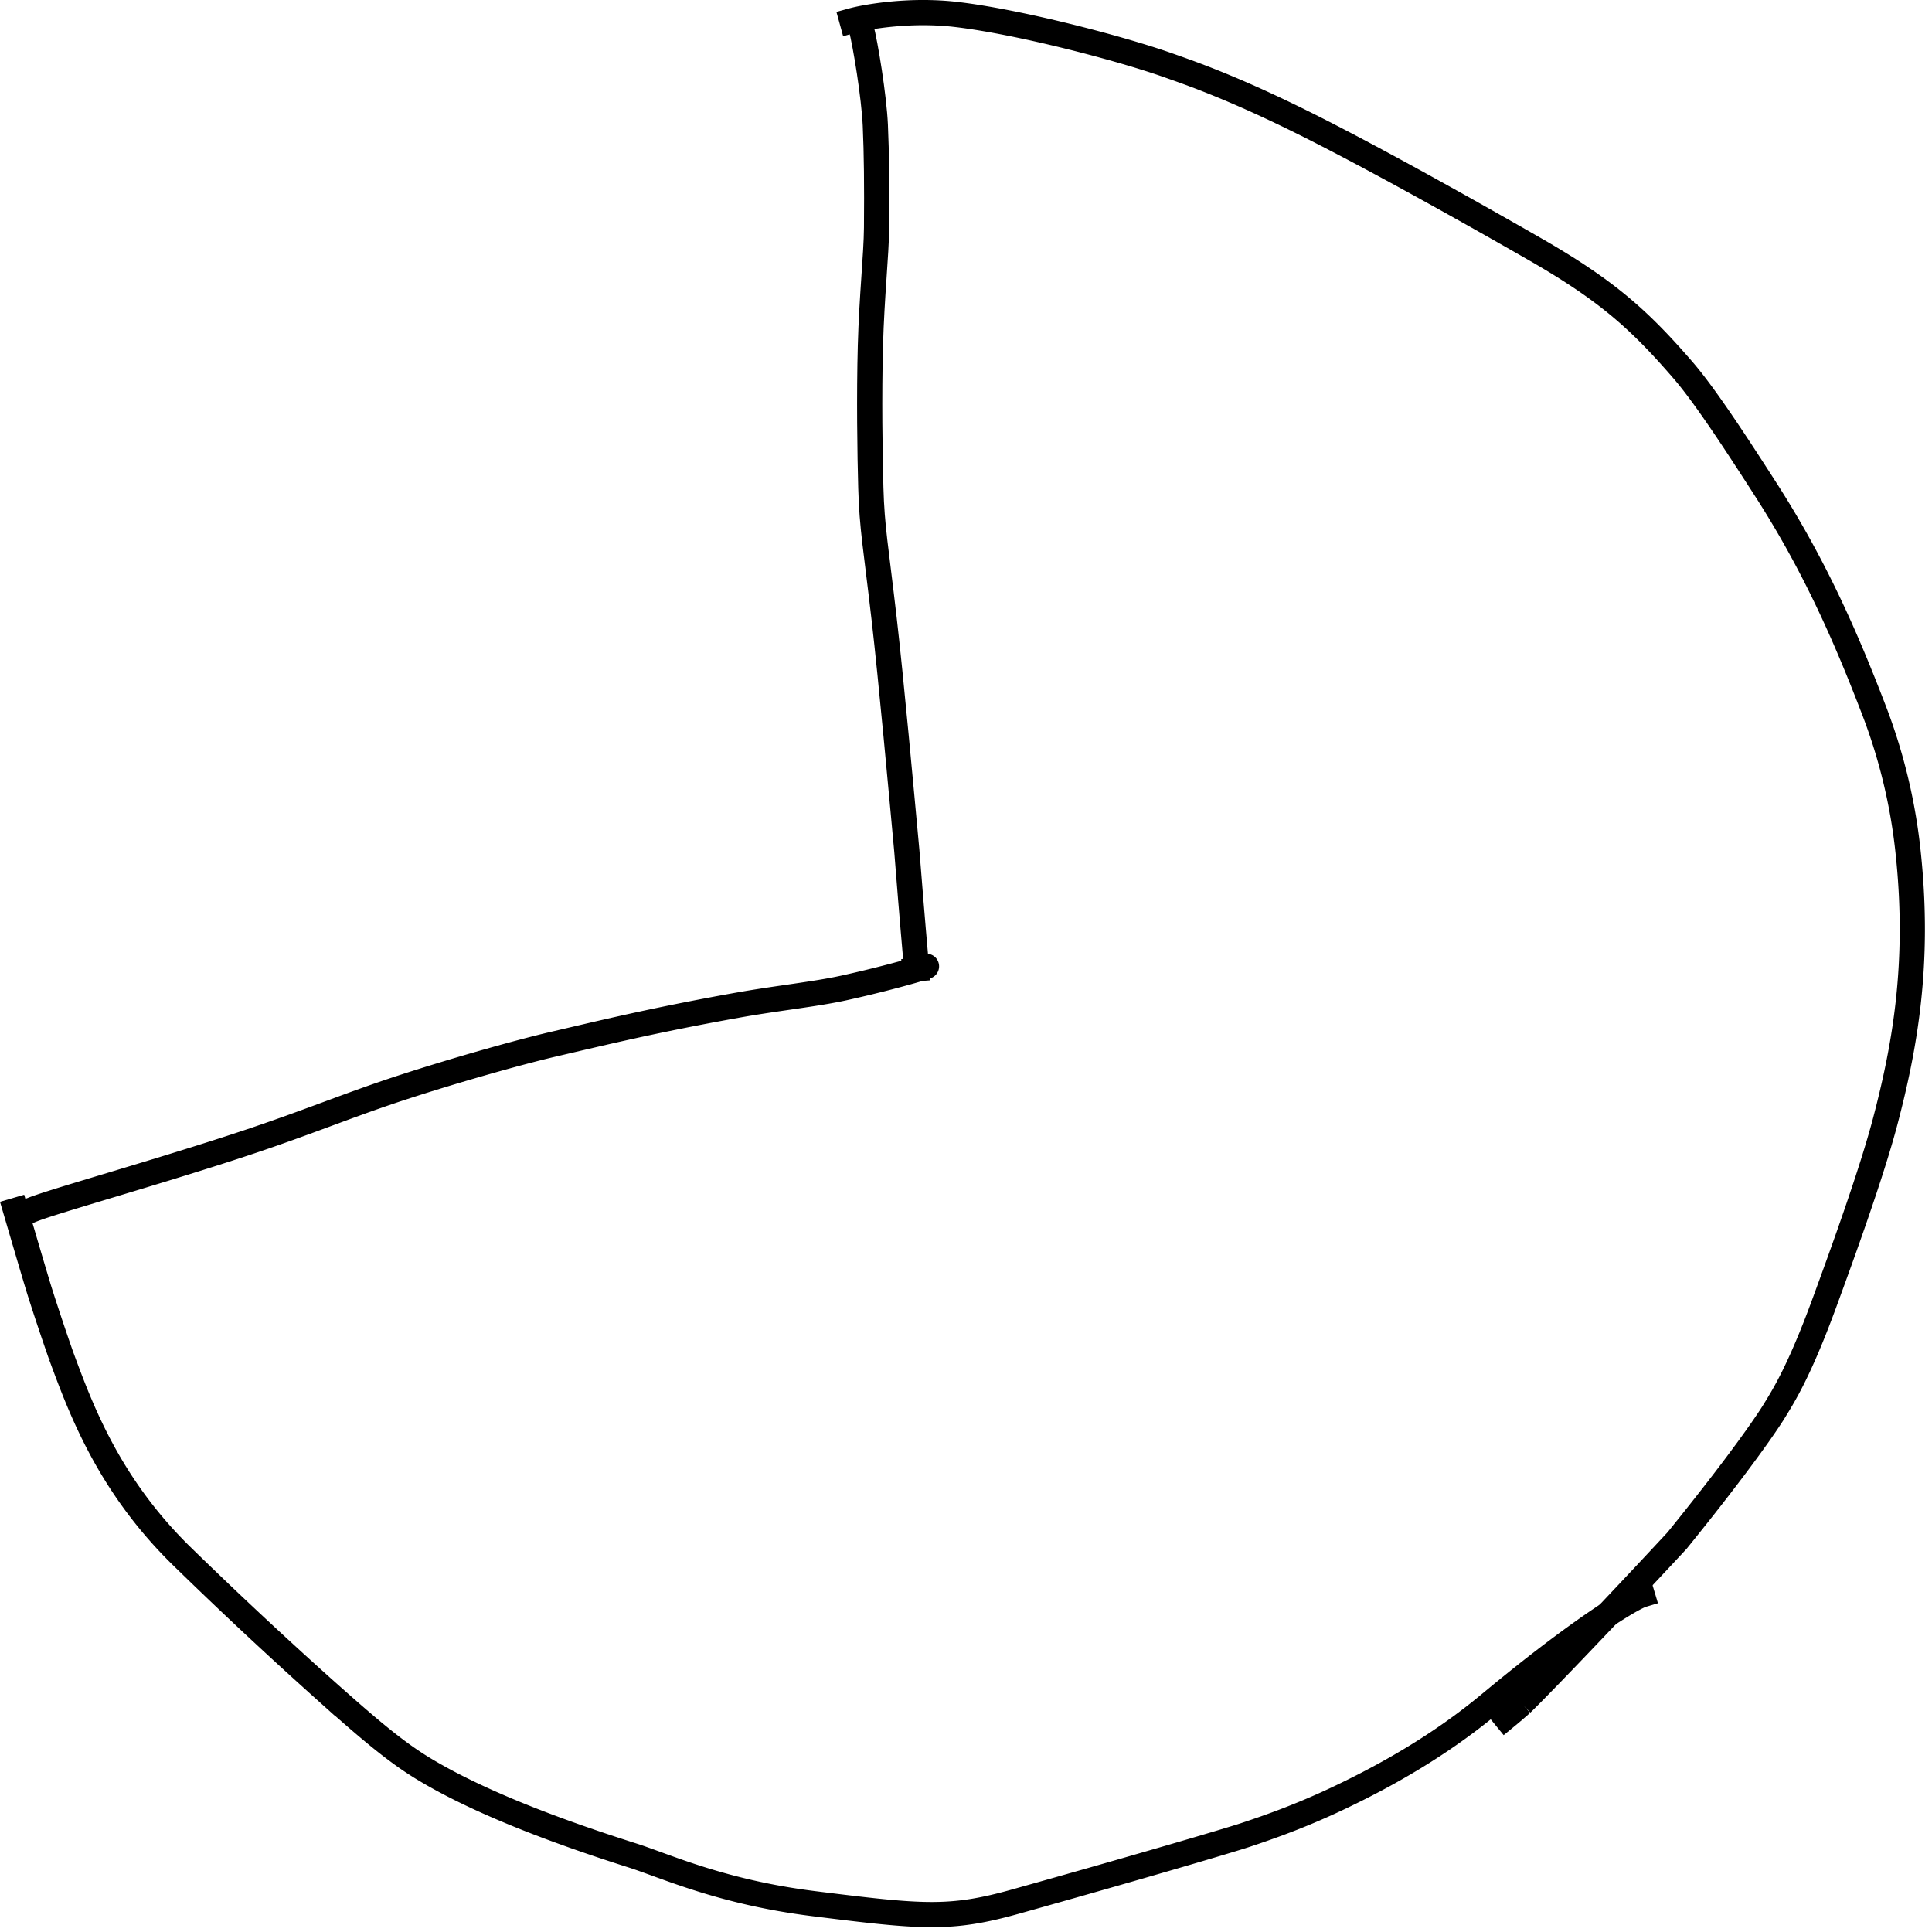
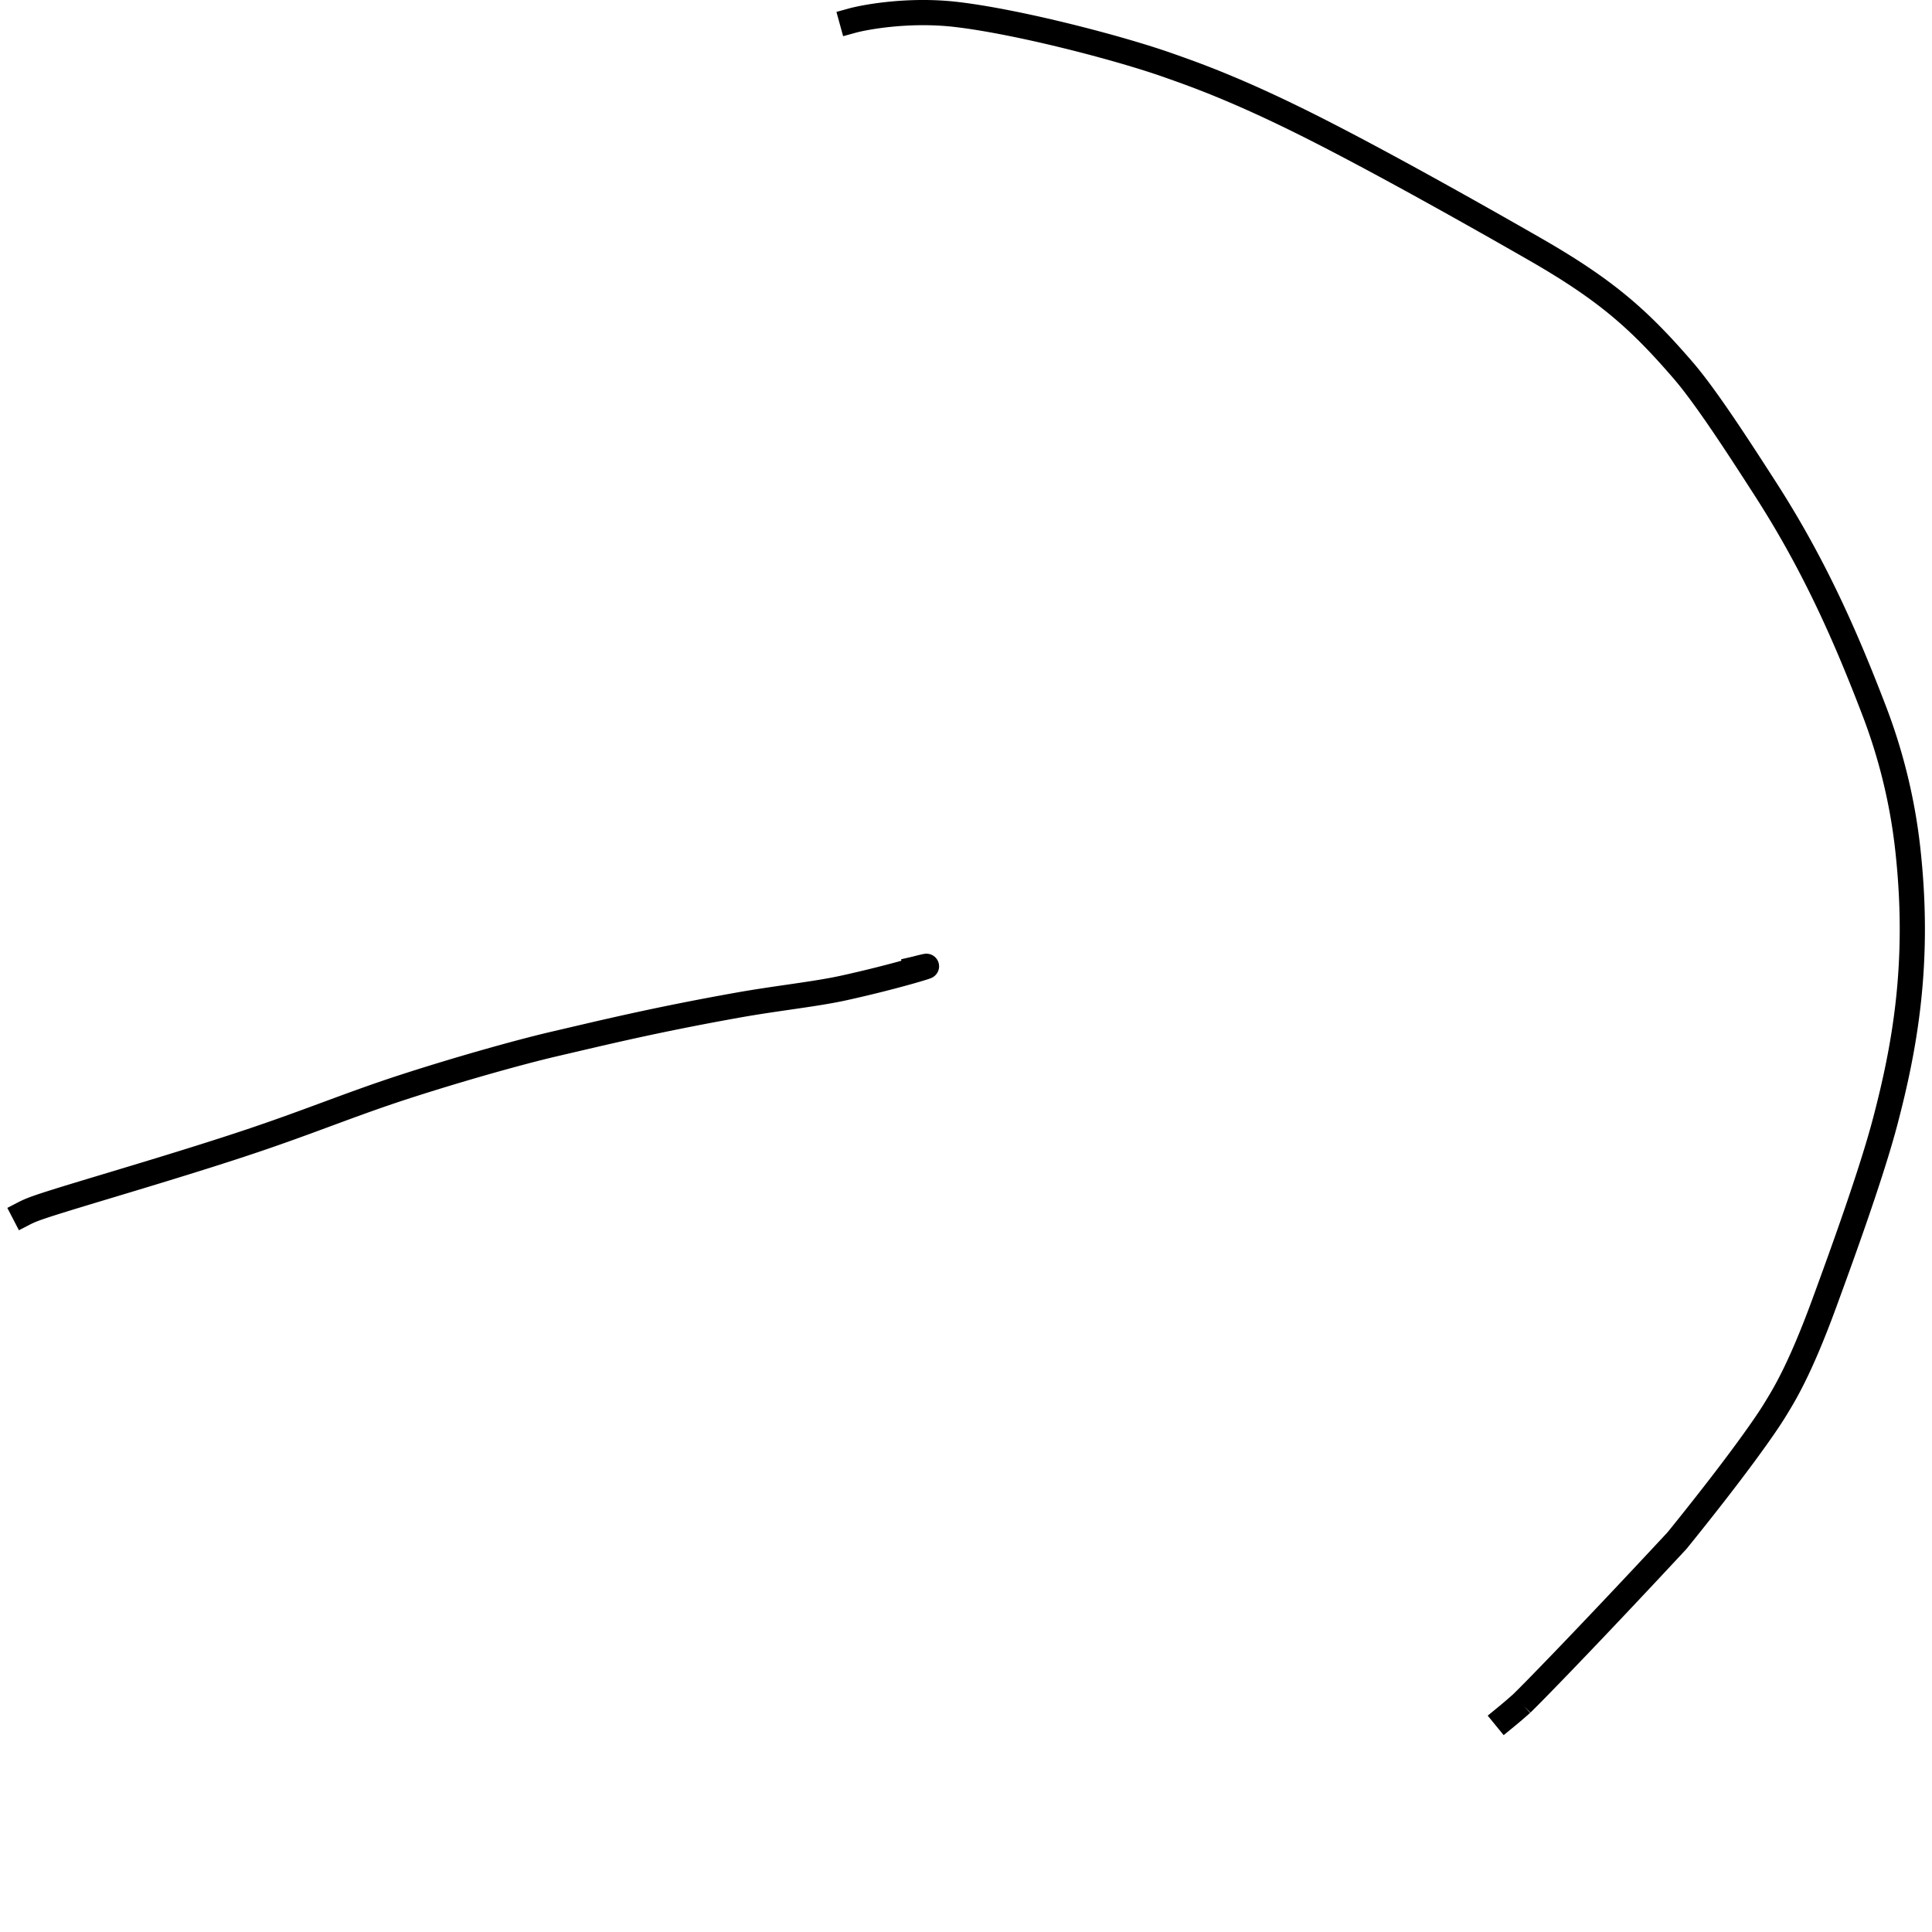
<svg xmlns="http://www.w3.org/2000/svg" viewBox="0 0 115 115" fill="none">
-   <path stroke="currentColor" stroke-linecap="square" stroke-width="1.5" d="M51.254 1.63c.262.996.771 4.107.849 5.828.074 1.663.095 3.591.073 6.097-.015 1.643-.284 4.033-.366 7.013-.082 2.98-.031 6.474.025 8.472.067 2.394.296 3.482.794 7.81.42 3.64 1.019 10.227 1.348 13.794.372 4.705.481 5.8.518 6.265.015.235.023.466.045.754" />
  <path stroke="#000" stroke-linecap="square" stroke-width="1.5" d="M54.535 57.662c.017-.004.308-.085.575-.139.363-.073-1.892.624-4.86 1.279-1.73.382-3.968.603-6.396 1.038-5.011.897-8.151 1.673-10.846 2.298-2.184.507-5.982 1.586-9.073 2.595-3.091 1.01-5.35 1.967-8.82 3.138-3.471 1.172-8.085 2.529-10.567 3.284-2.431.74-2.683.86-3.076 1.051l-.025.013M50.71 1.232c.787-.217 3.402-.699 6.212-.371 3.664.427 9.671 1.984 12.625 3.028 1.44.509 3.922 1.365 8.227 3.516 4.306 2.152 10.36 5.573 13.606 7.436 4.278 2.458 6.21 4.2 8.787 7.179 1.354 1.564 3.297 4.567 4.924 7.095 2.898 4.503 4.783 8.779 6.501 13.278a33.241 33.241 0 0 1 1.99 8.369c.703 6.62-.207 11.568-1.36 15.965-.816 3.11-2.544 7.875-3.641 10.865-1.495 4.076-2.448 5.544-2.968 6.395-.446.729-2.066 3.116-5.794 7.72-5.284 5.682-8.666 9.142-9.24 9.69a29.18 29.18 0 0 1-.97.83" />
-   <path stroke="#000" stroke-linecap="square" stroke-width="1.5" d="M97.753 94.927c-.57.171-3.605 1.944-9.092 6.505-3.005 2.498-6.246 4.302-9.044 5.625-2.17 1.027-4.026 1.685-5.513 2.178-.93.307-6.092 1.836-13.654 3.955-3.906 1.096-5.56.929-12.024.122-5.493-.686-8.802-2.239-10.801-2.874-4.543-1.441-9.161-3.183-12.423-5.161-1.706-1.034-3.328-2.425-6.01-4.817a274.029 274.029 0 0 1-8.432-7.89c-4.309-4.244-5.959-8.72-7.123-11.877l-.003-.008a140.676 140.676 0 0 1-1.29-3.867c-.35-1.147-.873-2.933-1.413-4.773" />
</svg>